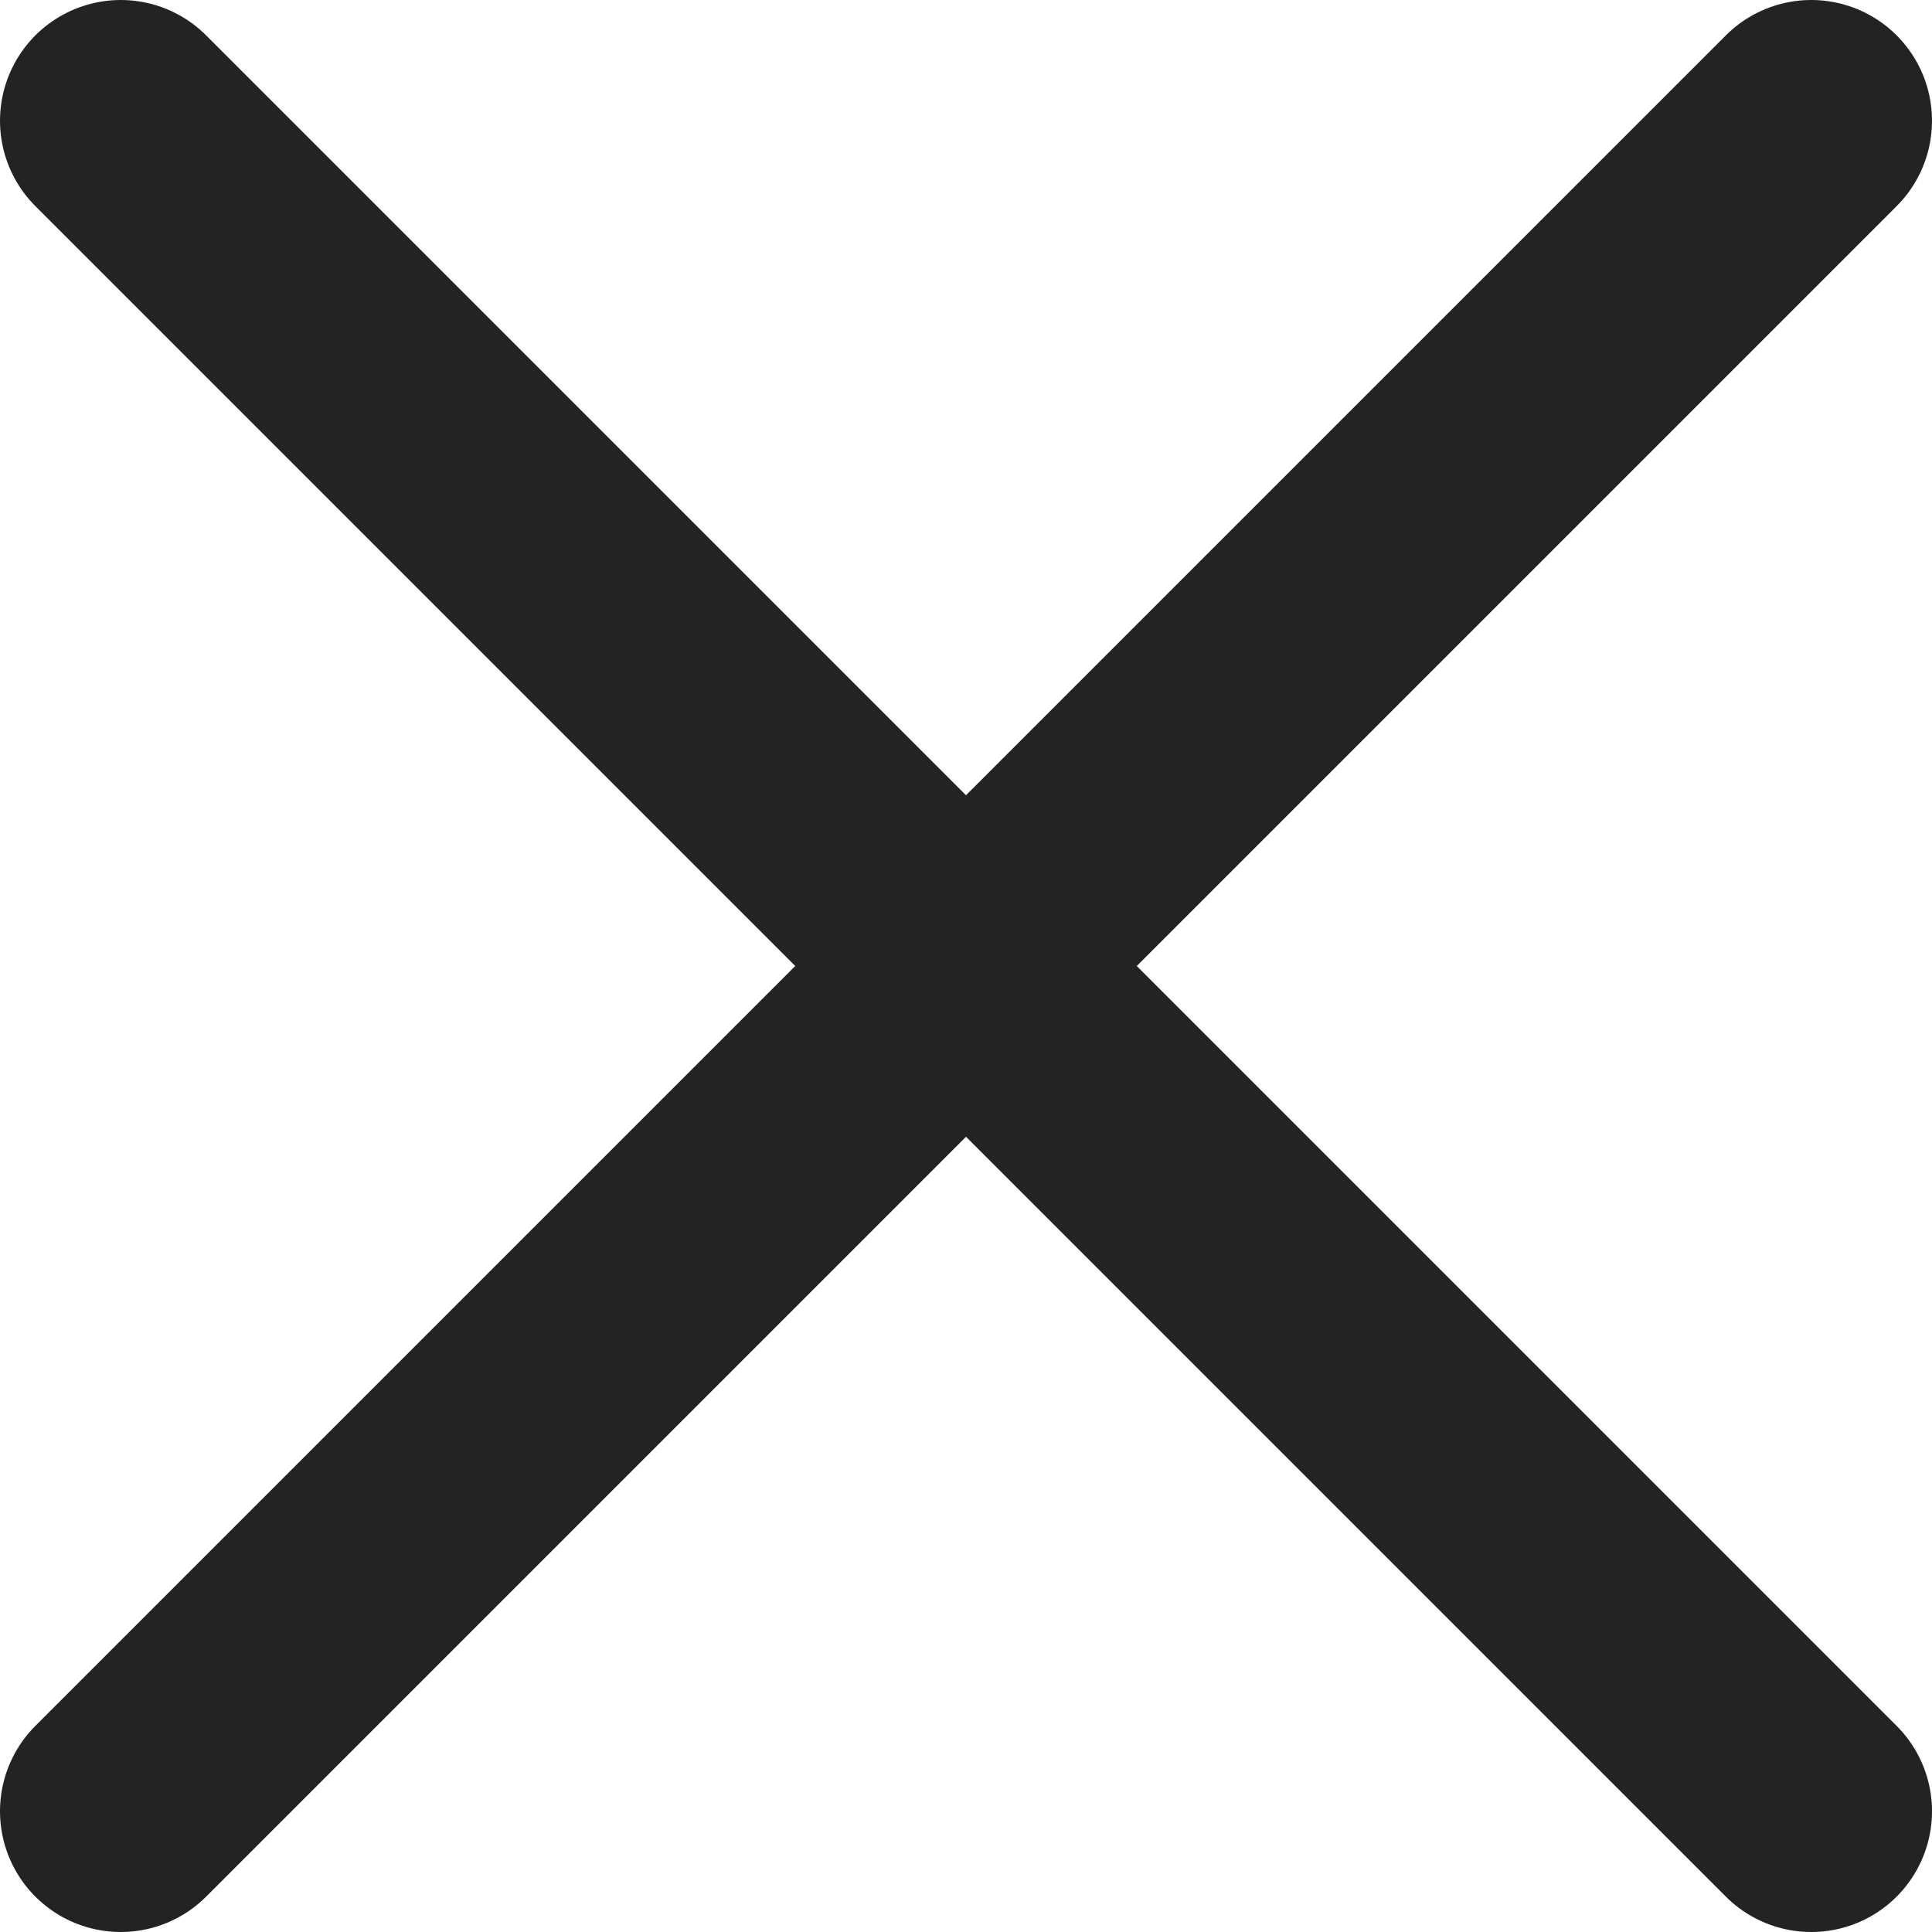
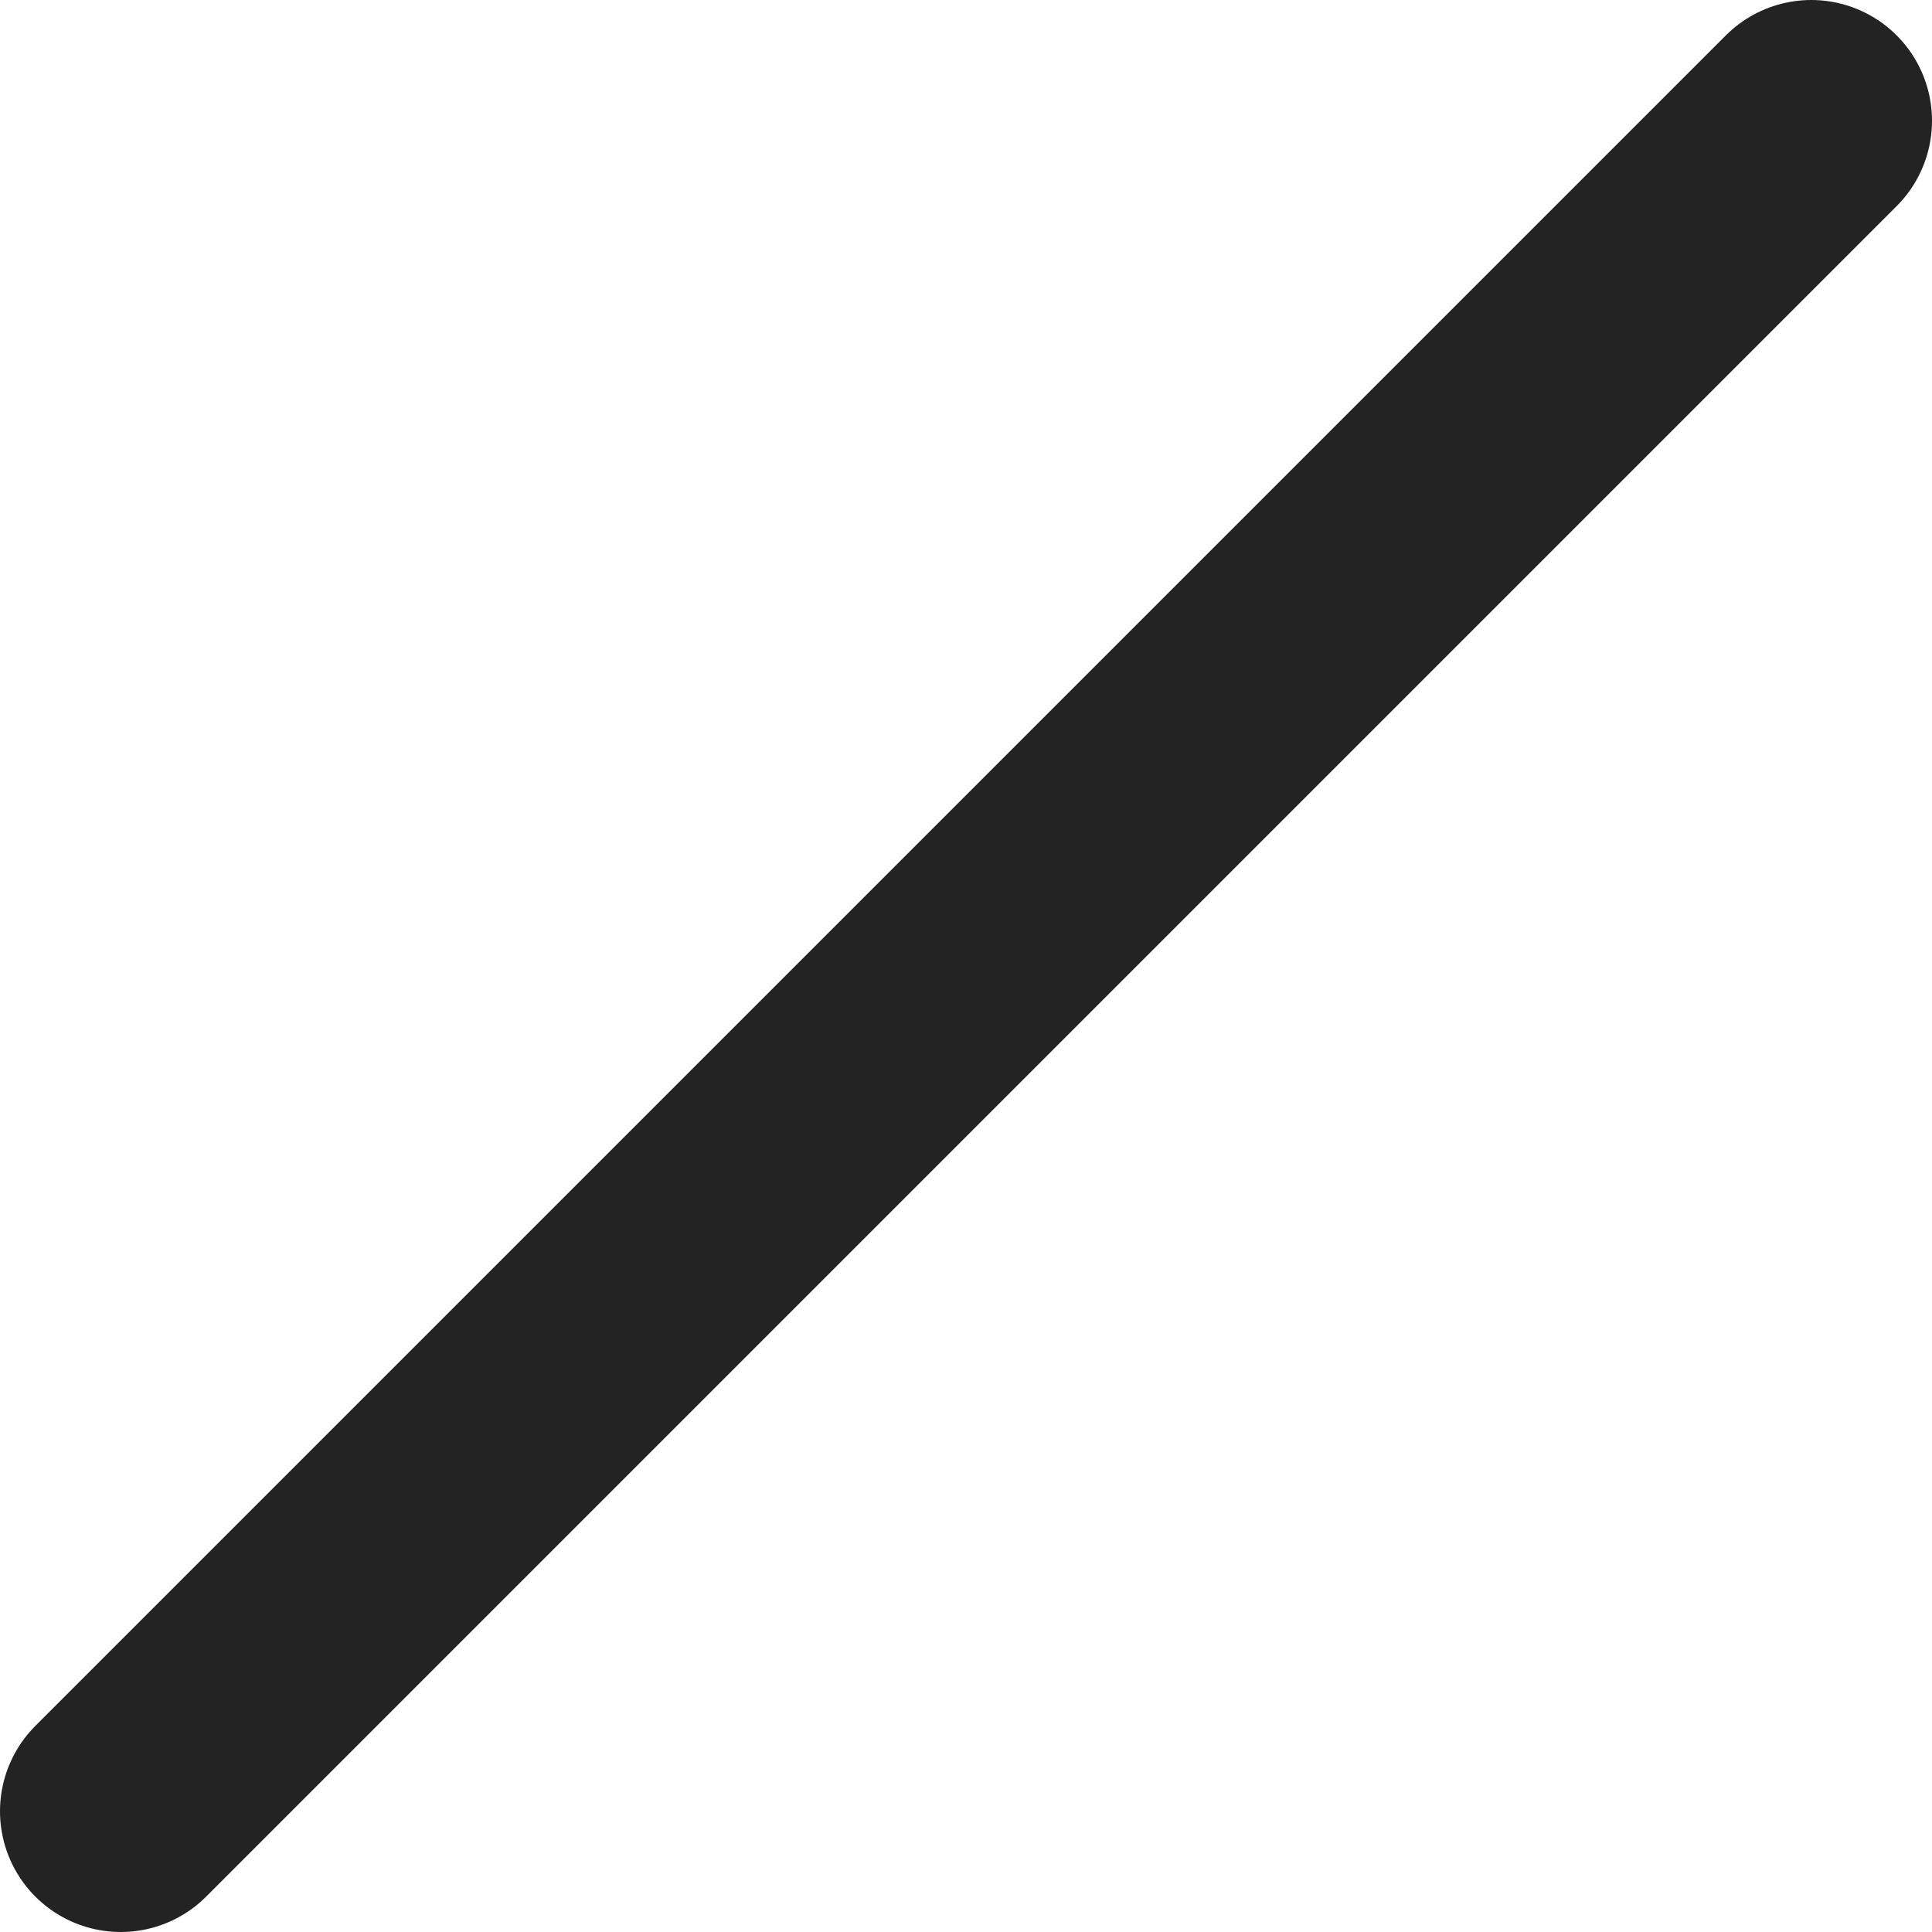
<svg xmlns="http://www.w3.org/2000/svg" width="16" height="16" viewBox="0 0 16 16" fill="none">
-   <path d="M1 15L15 1M1 1l14 14" stroke="#232323" stroke-width="2" stroke-linecap="round" stroke-linejoin="round" />
+   <path d="M1 15L15 1M1 1" stroke="#232323" stroke-width="2" stroke-linecap="round" stroke-linejoin="round" />
</svg>